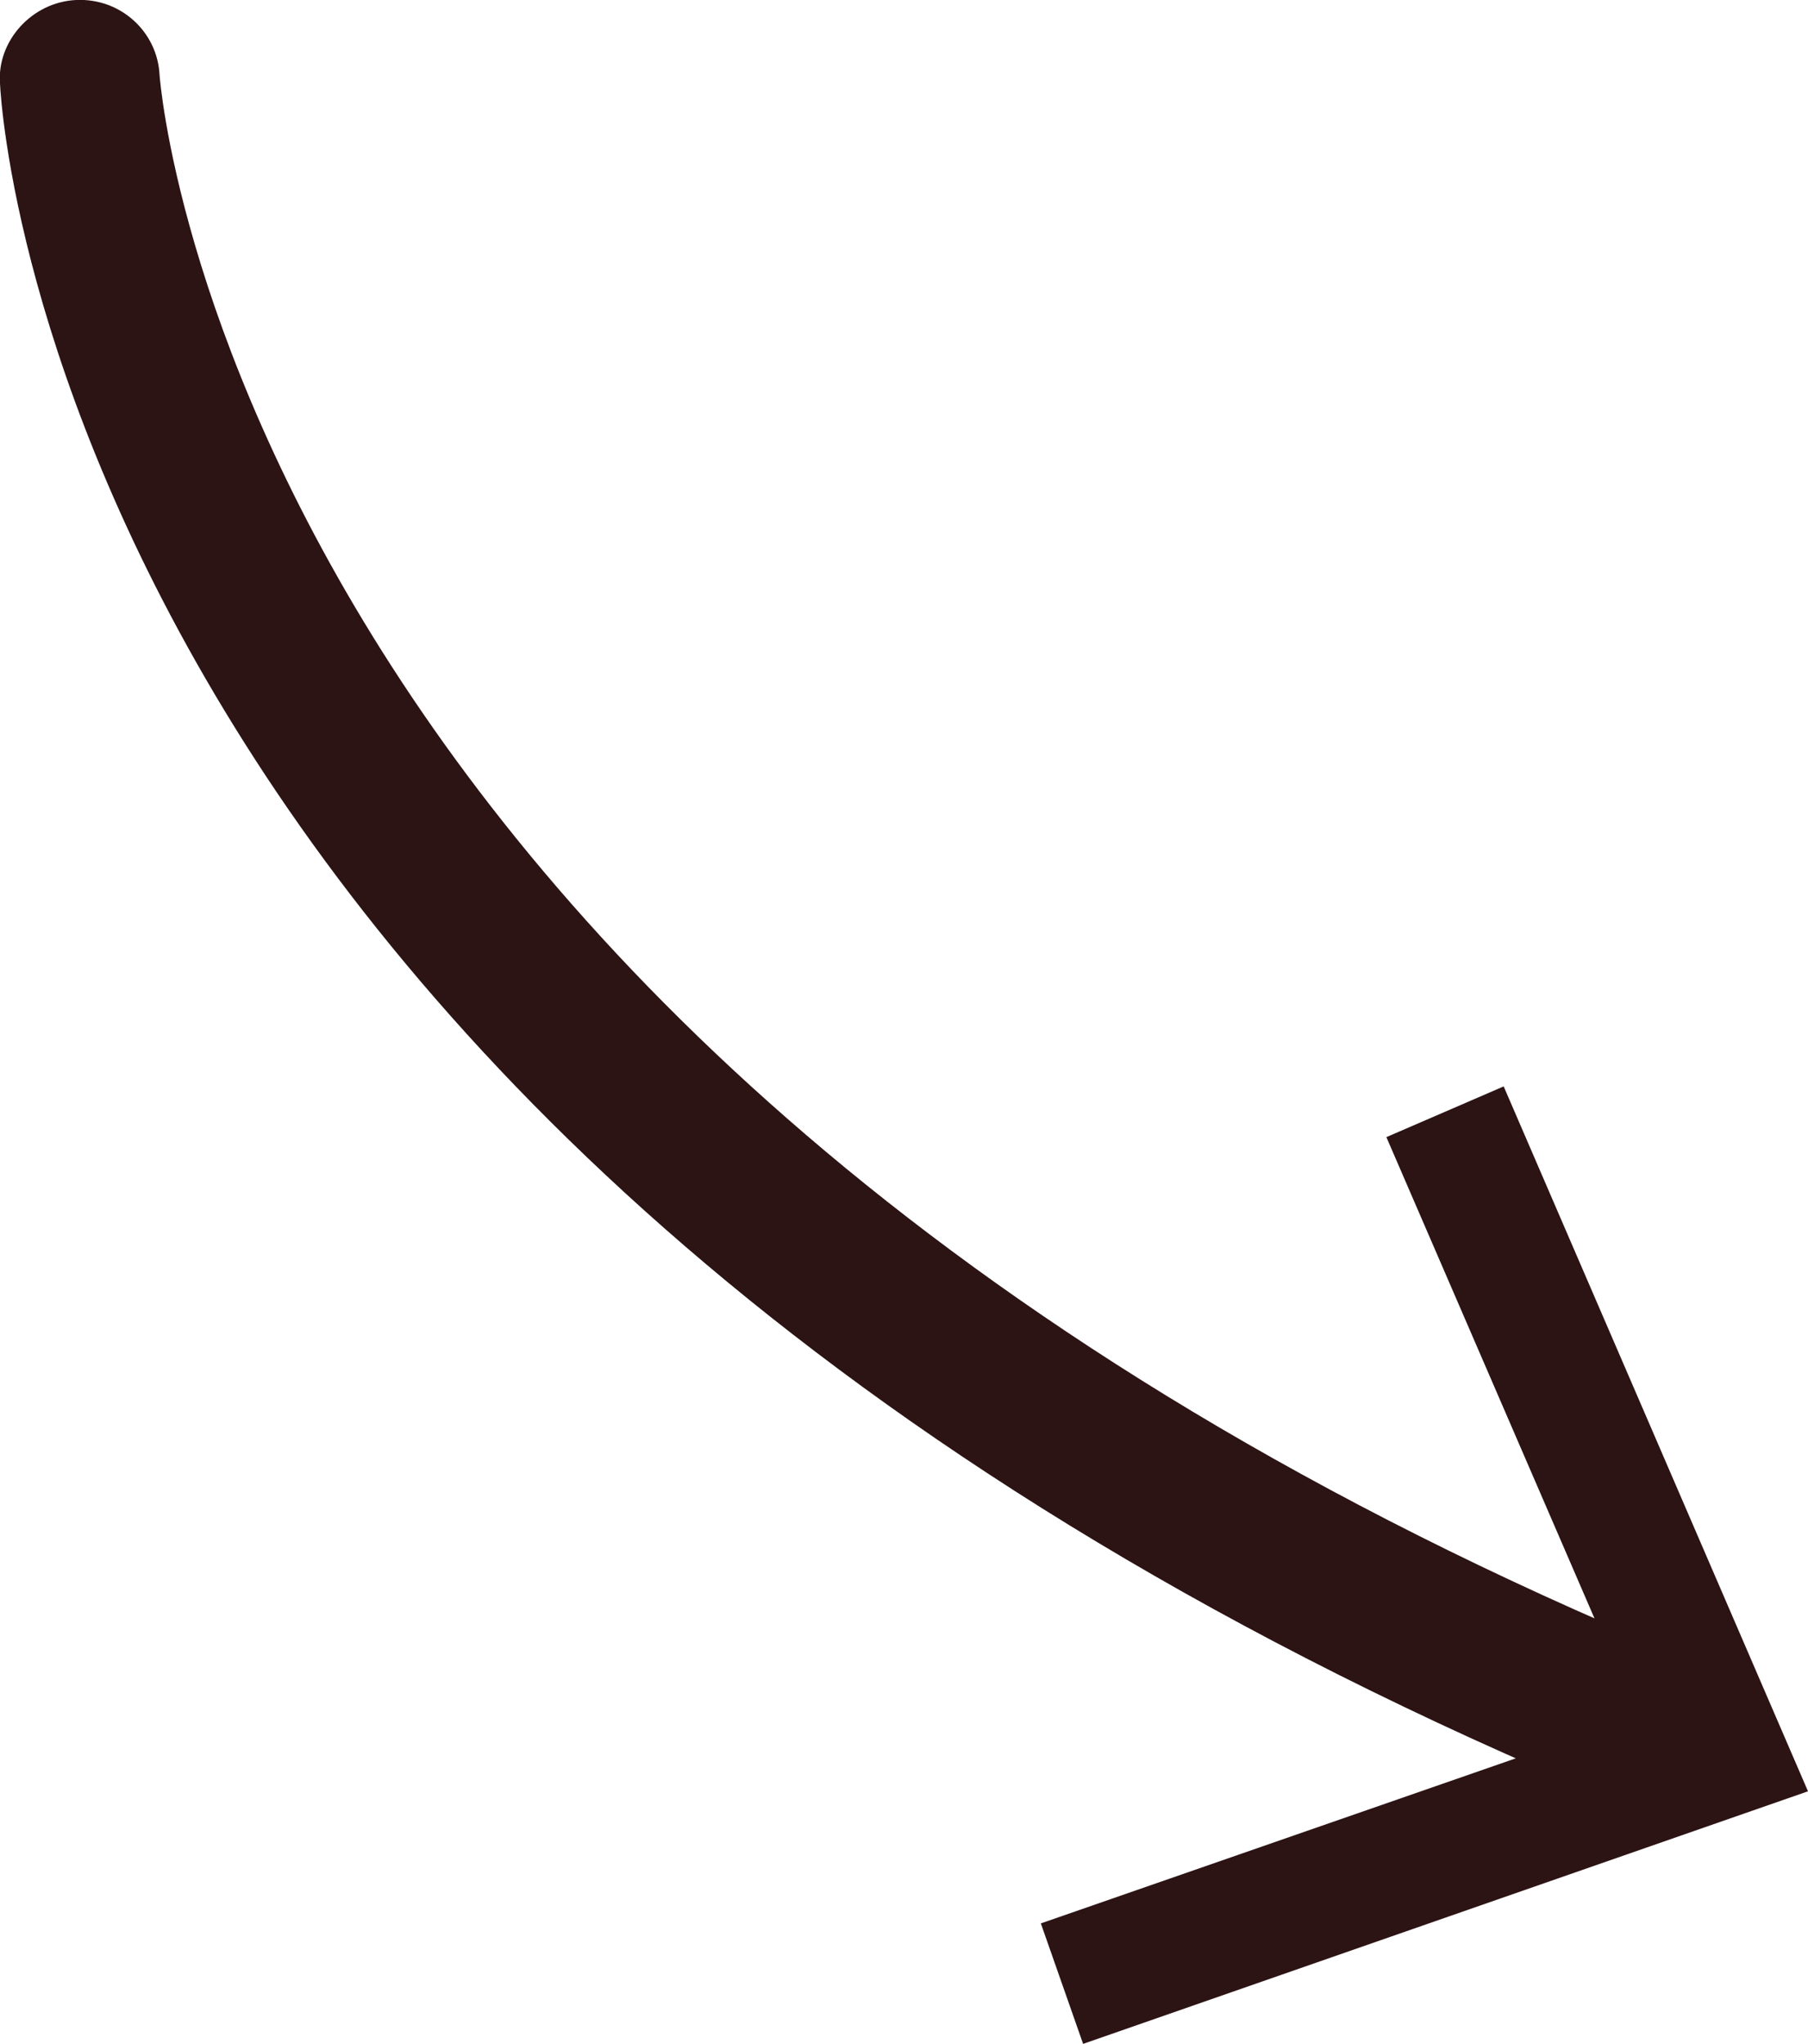
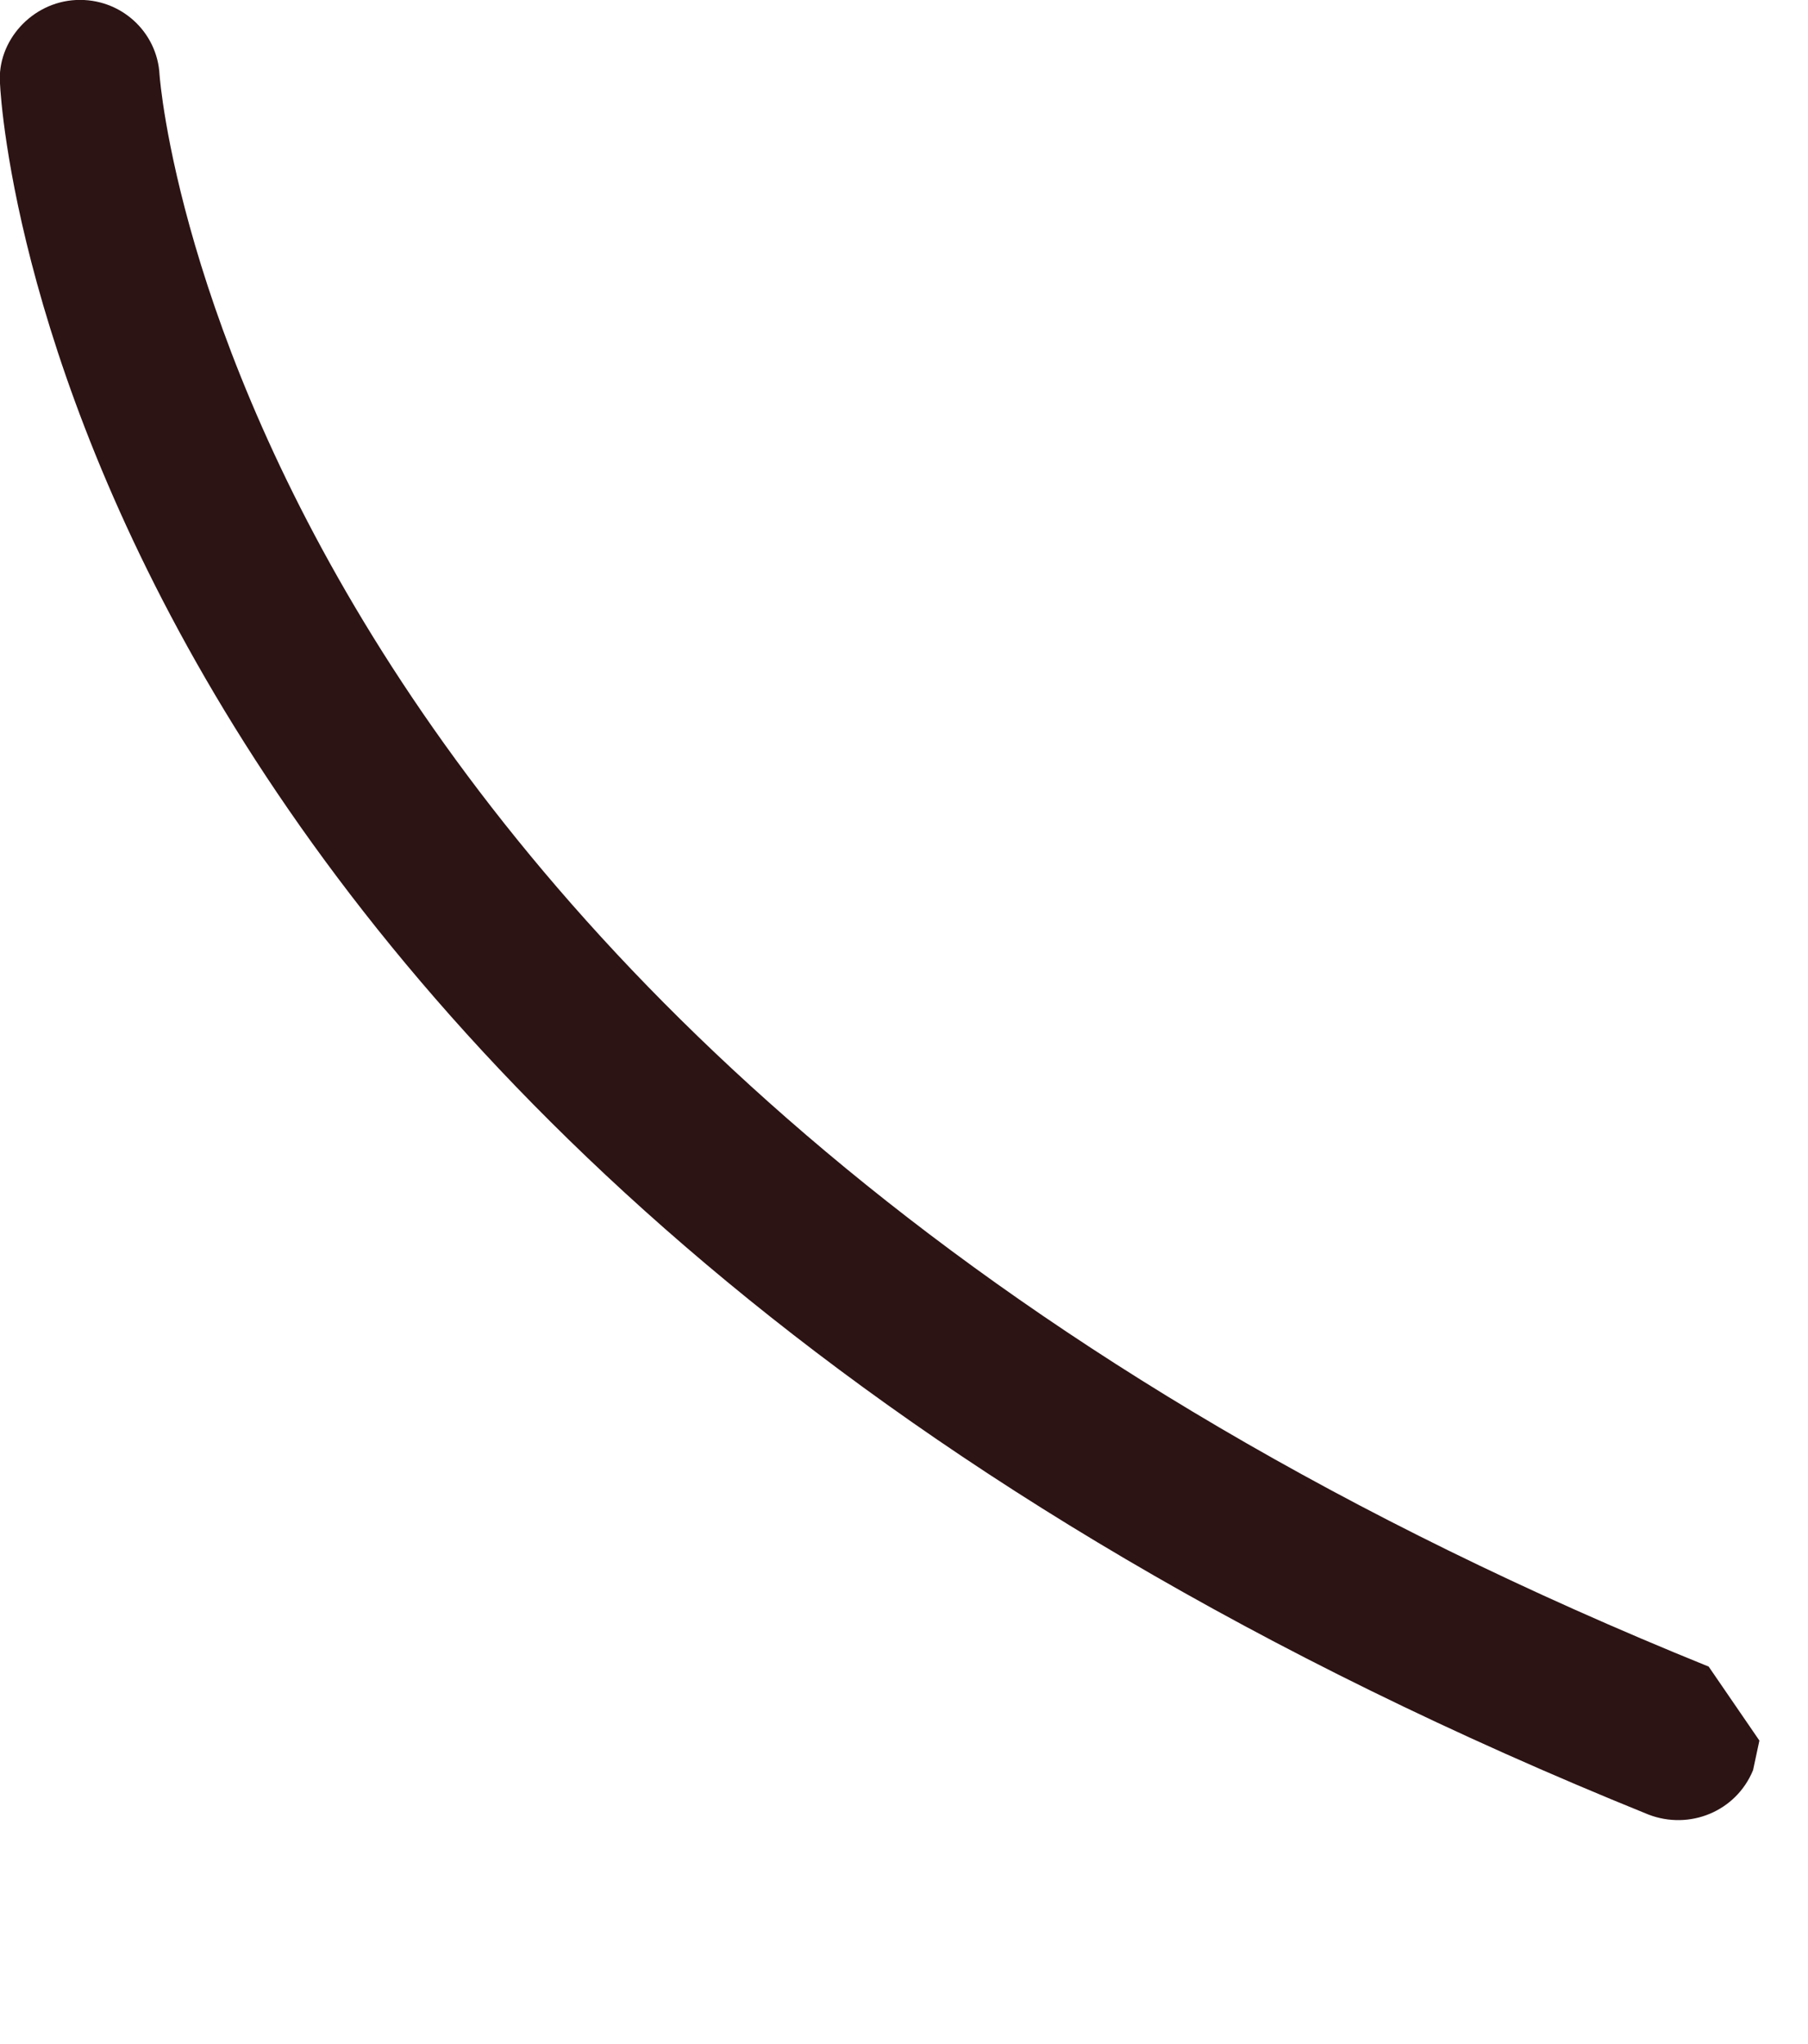
<svg xmlns="http://www.w3.org/2000/svg" version="1.1" id="Laag_1" x="0px" y="0px" viewBox="0 0 171.1 193.4" style="enable-background:new 0 0 171.1 193.4;" xml:space="preserve">
  <style type="text/css">
	.st0{fill:#FFFFFF;}
	.st1{clip-path:url(#SVGID_00000181787343290625350490000012317384970824826300_);}
	.st2{opacity:0.22;fill:#422010;}
	.st3{opacity:0.69;fill:#EAC56B;}
	.st4{fill:#2C1314;}
	.st5{opacity:0.31;clip-path:url(#SVGID_00000138559974937769118610000008492890332380766360_);fill:#AE7B51;}
	.st6{clip-path:url(#SVGID_00000138559974937769118610000008492890332380766360_);fill:#EAC56B;fill-opacity:0.67;}
	.st7{fill:#EAC56B;}
	.st8{clip-path:url(#SVGID_00000109734602038380591890000011882075055957518779_);}
	.st9{clip-path:url(#SVGID_00000029742457694871146350000014573874530834154917_);}
	.st10{opacity:8.000000e-02;clip-path:url(#SVGID_00000109734602038380591890000011882075055957518779_);fill:#C45617;}
	.st11{opacity:8.000000e-02;clip-path:url(#SVGID_00000109734602038380591890000011882075055957518779_);fill:#422010;}
	.st12{opacity:0.79;clip-path:url(#SVGID_00000007423991915598646900000006766404415877570706_);}
	.st13{opacity:0.85;fill:url(#SVGID_00000044863395549407940120000012448211118453997470_);}
	.st14{fill:#2A1213;}
	.st15{clip-path:url(#SVGID_00000014614499161037355310000009330905070943758247_);}
	.st16{clip-path:url(#SVGID_00000140721232067727614690000008723659148924330883_);}
	.st17{clip-path:url(#SVGID_00000080894108608623943020000012561555317671306913_);}
	.st18{fill:#EAC56B;fill-opacity:0.67;}
	.st19{clip-path:url(#SVGID_00000133512866881129954620000014777017189182750897_);}
	.st20{clip-path:url(#SVGID_00000008114153749979130540000014560980258533480335_);}
	.st21{clip-path:url(#SVGID_00000091725428135261738300000002431810538375788956_);}
	.st22{clip-path:url(#SVGID_00000069360660661130947240000008684818829177831594_);}
	.st23{fill:none;stroke:#FFFFFF;stroke-width:1.417;stroke-linecap:round;stroke-miterlimit:10;}
	.st24{clip-path:url(#SVGID_00000137131039660079516300000007327712273913476517_);}
	.st25{fill:none;stroke:#FFFFFF;stroke-width:1.417;stroke-miterlimit:10;}
	.st26{clip-path:url(#SVGID_00000014614499161037355310000009330905070943758247_);fill:#FFFFFF;}
	.st27{clip-path:url(#SVGID_00000014614499161037355310000009330905070943758247_);fill:none;stroke:#FFFFFF;stroke-miterlimit:10;}
	.st28{clip-path:url(#SVGID_00000087386006117890794120000010018278360373000833_);}
	.st29{opacity:0.31;fill:#AE7B51;}
</style>
  <g>
-     <path class="st4" d="M166.5,164.7l-0.6,2.8c-1.6,3.9-6,5.7-9.9,4.2C7,111.4,0.2,12.2,0,7.9c-0.3-4,3-7.7,7.2-7.9   c4.2-0.2,7.7,3,7.9,7.1c0.1,1.2,7.3,94.2,146.6,150.6C164.7,158.9,166.5,161.8,166.5,164.7" />
-     <polygon class="st4" points="102.5,193.4 98.5,182 154.9,162.4 131.2,107.6 142.3,102.8 171.1,169.5  " />
+     <path class="st4" d="M166.5,164.7l-0.6,2.8c-1.6,3.9-6,5.7-9.9,4.2C7,111.4,0.2,12.2,0,7.9c-0.3-4,3-7.7,7.2-7.9   c4.2-0.2,7.7,3,7.9,7.1c0.1,1.2,7.3,94.2,146.6,150.6" />
  </g>
</svg>